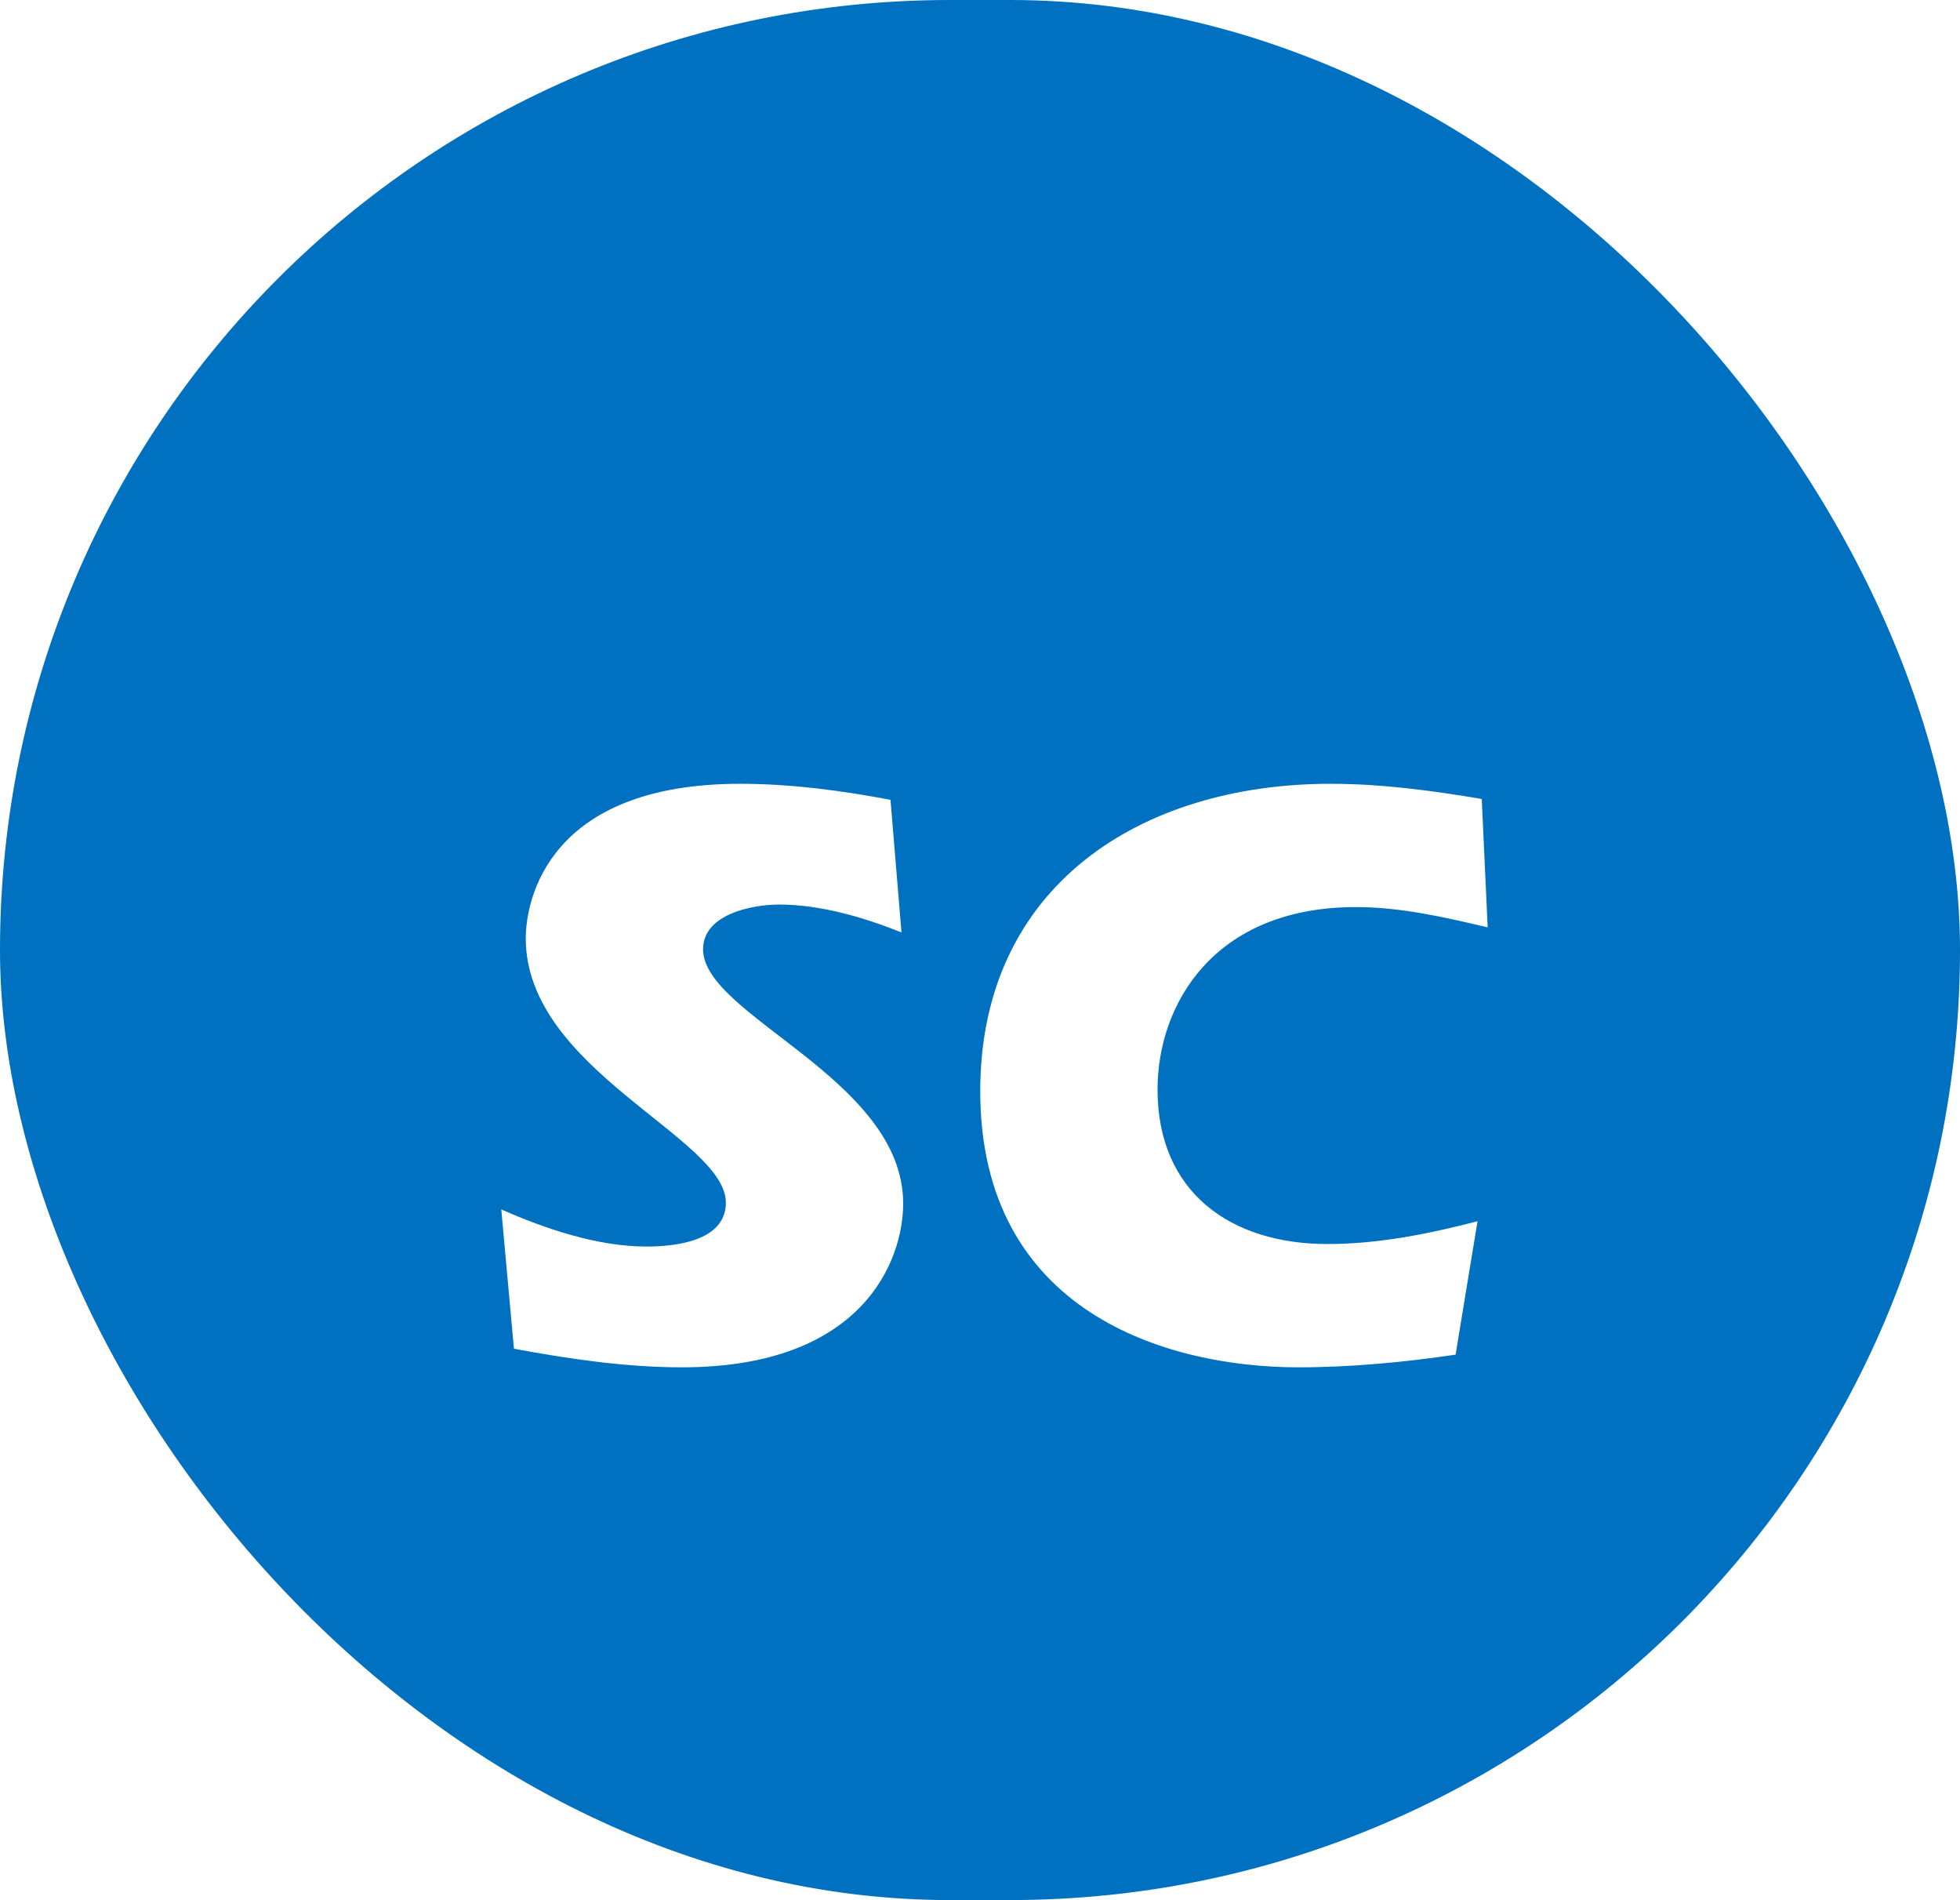
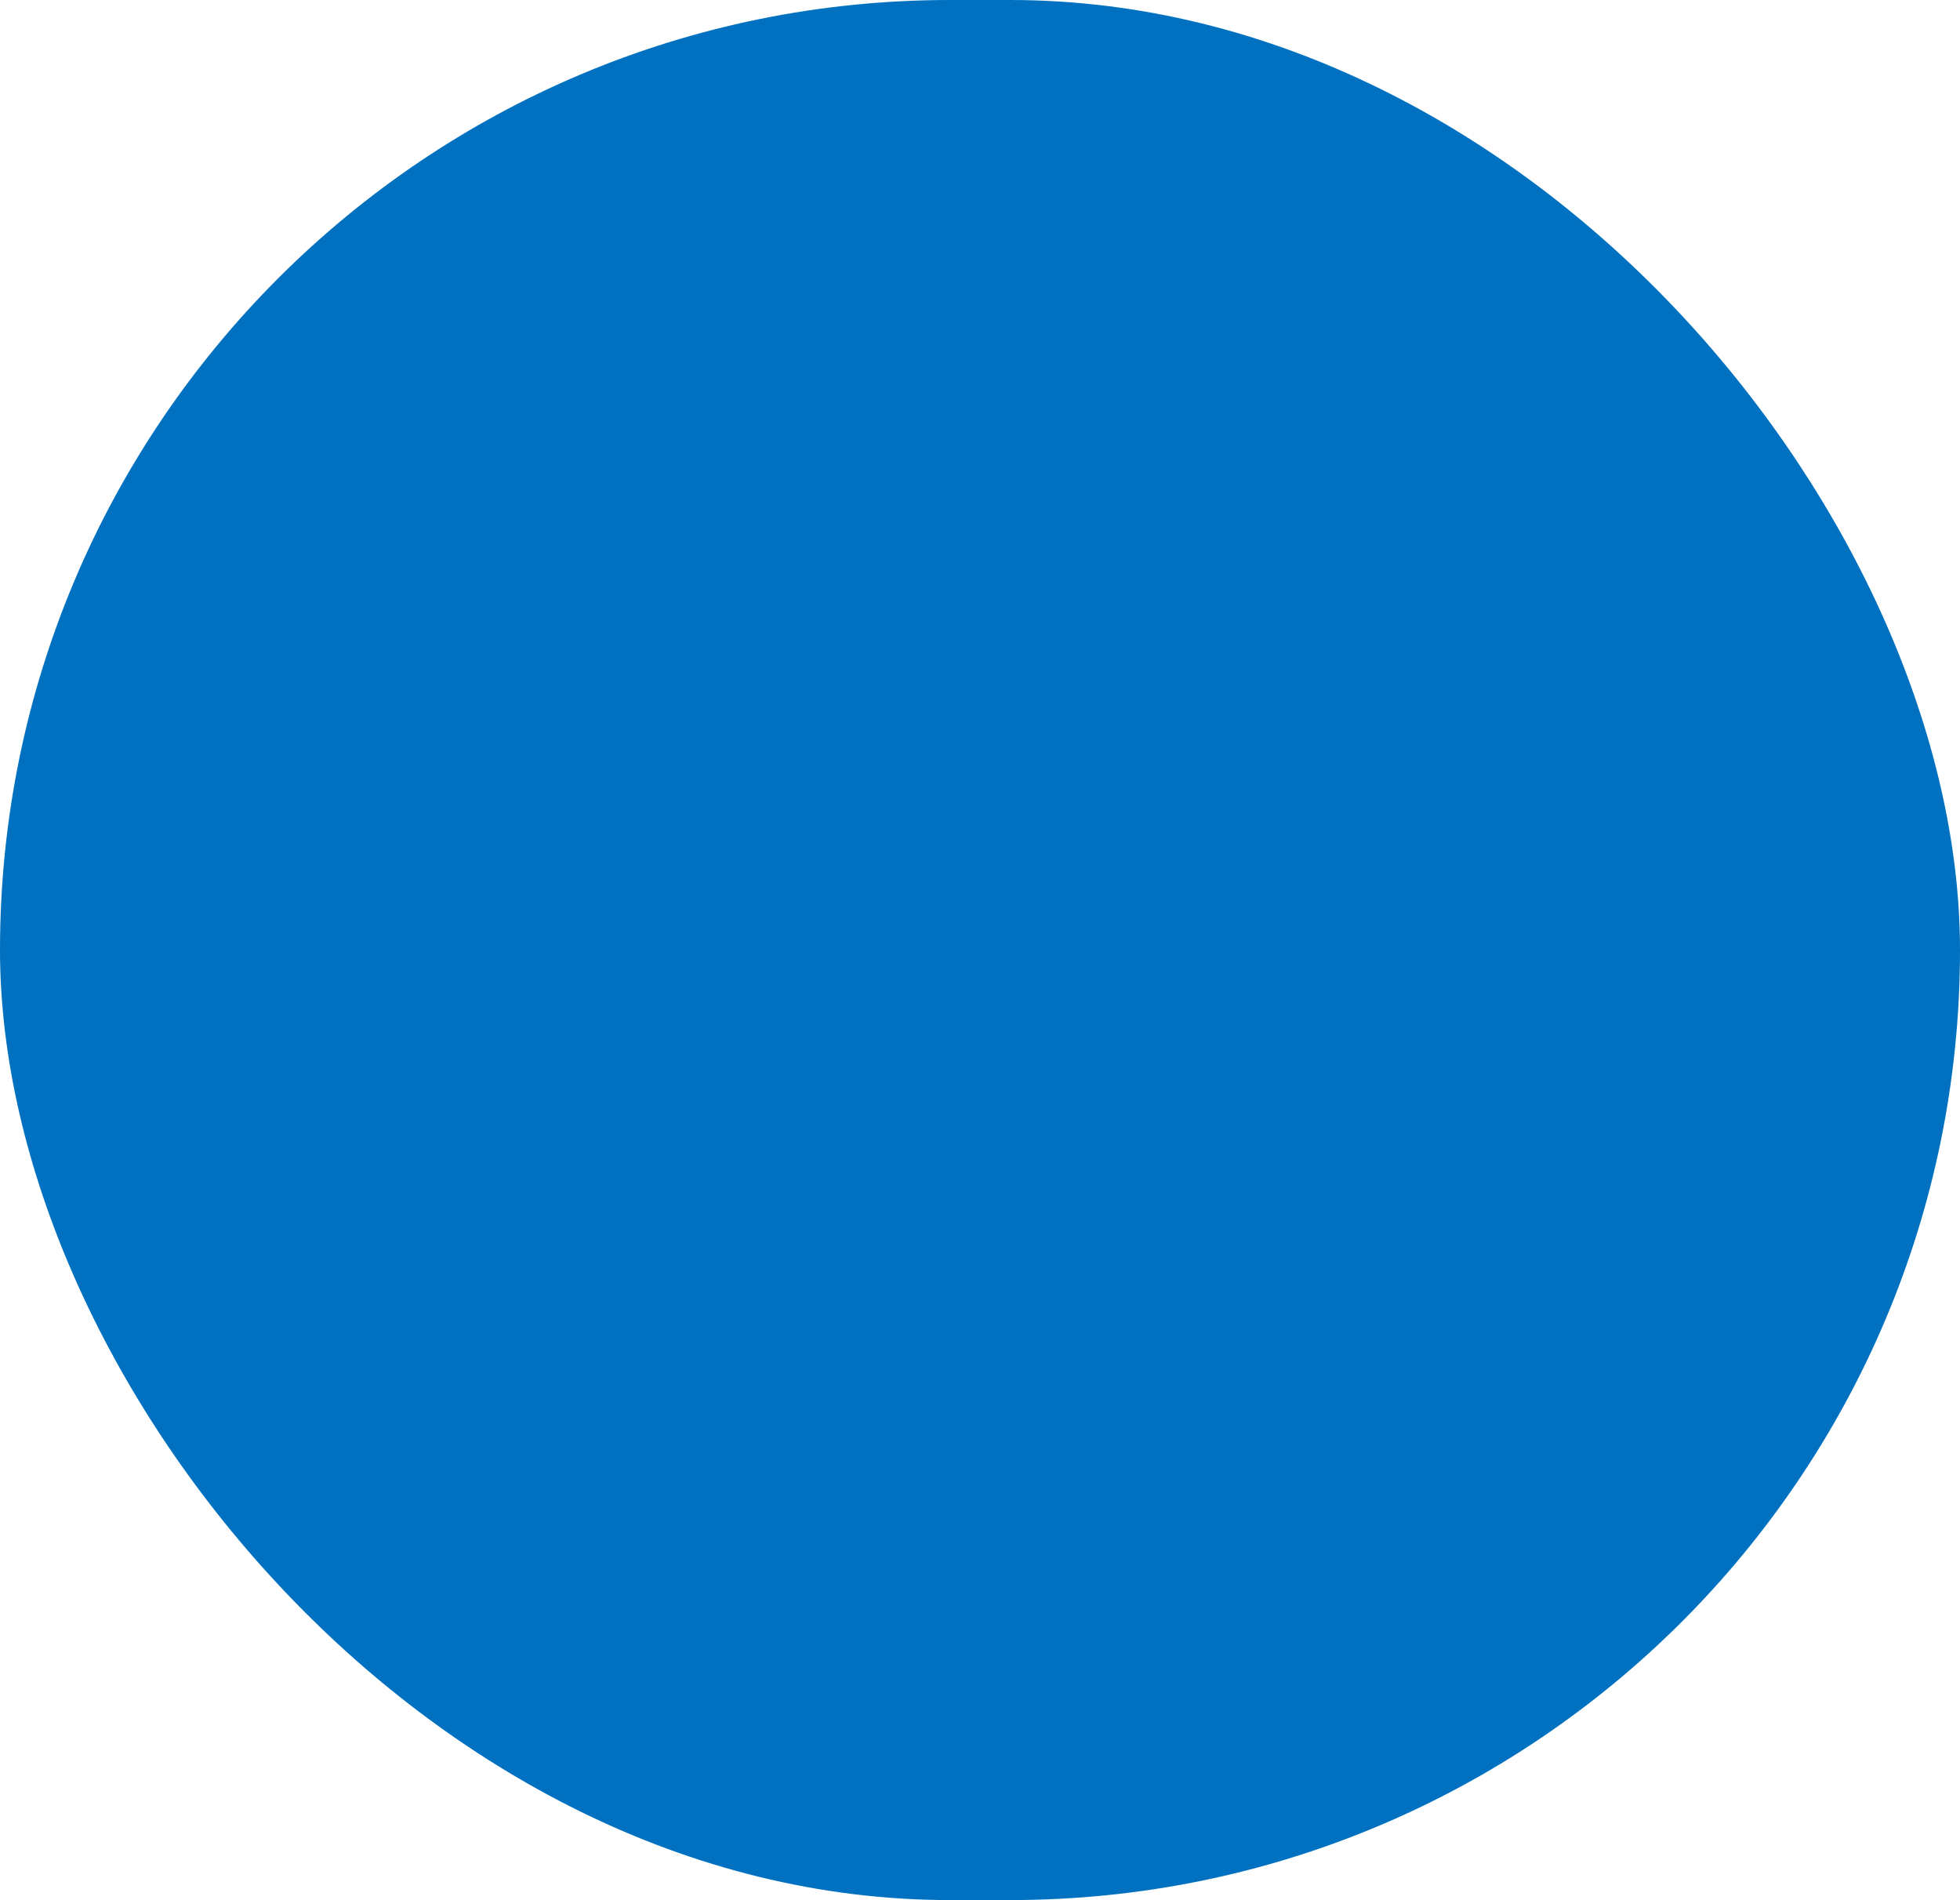
<svg xmlns="http://www.w3.org/2000/svg" width="65" height="63" viewBox="0 0 65 63" fill="none">
  <rect width="65" height="63" rx="31.5" fill="#0071C0" />
  <g filter="url(#filter0_d_203_9)">
-     <path d="M29.532 22.52L29.896 26.916C28.636 26.412 27.208 25.992 25.836 25.992C24.968 25.992 23.316 26.3 23.316 27.476C23.316 29.688 29.952 31.76 29.952 35.904C29.952 37.808 28.608 41.336 22.616 41.336C20.74 41.336 18.864 41.056 17.044 40.72L16.624 36.1C18.08 36.744 19.816 37.332 21.44 37.332C22.364 37.332 24.072 37.164 24.072 35.876C24.072 33.72 17.436 31.48 17.436 27.112C17.436 25.824 18.192 21.988 24.548 21.988C26.228 21.988 27.908 22.212 29.532 22.52ZM49 36.492L48.272 40.916C46.564 41.168 44.8 41.336 43.064 41.336C38.668 41.336 32.508 39.488 32.508 32.18C32.508 25.376 37.828 21.988 44.128 21.988C45.808 21.988 47.488 22.212 49.14 22.492L49.336 26.748C47.908 26.412 46.452 26.076 44.968 26.076C40.236 26.076 38.388 29.324 38.388 32.124C38.388 35.54 40.824 37.248 44.016 37.248C45.724 37.248 47.376 36.912 49 36.492Z" fill="white" />
-   </g>
+     </g>
  <defs>
    <filter id="filter0_d_203_9" x="12.624" y="21.988" width="40.712" height="27.348" filterUnits="userSpaceOnUse" color-interpolation-filters="sRGB">
      <feFlood flood-opacity="0" result="BackgroundImageFix" />
      <feColorMatrix in="SourceAlpha" type="matrix" values="0 0 0 0 0 0 0 0 0 0 0 0 0 0 0 0 0 0 127 0" result="hardAlpha" />
      <feOffset dy="4" />
      <feGaussianBlur stdDeviation="2" />
      <feComposite in2="hardAlpha" operator="out" />
      <feColorMatrix type="matrix" values="0 0 0 0 0 0 0 0 0 0 0 0 0 0 0 0 0 0 0.25 0" />
      <feBlend mode="normal" in2="BackgroundImageFix" result="effect1_dropShadow_203_9" />
      <feBlend mode="normal" in="SourceGraphic" in2="effect1_dropShadow_203_9" result="shape" />
    </filter>
  </defs>
</svg>